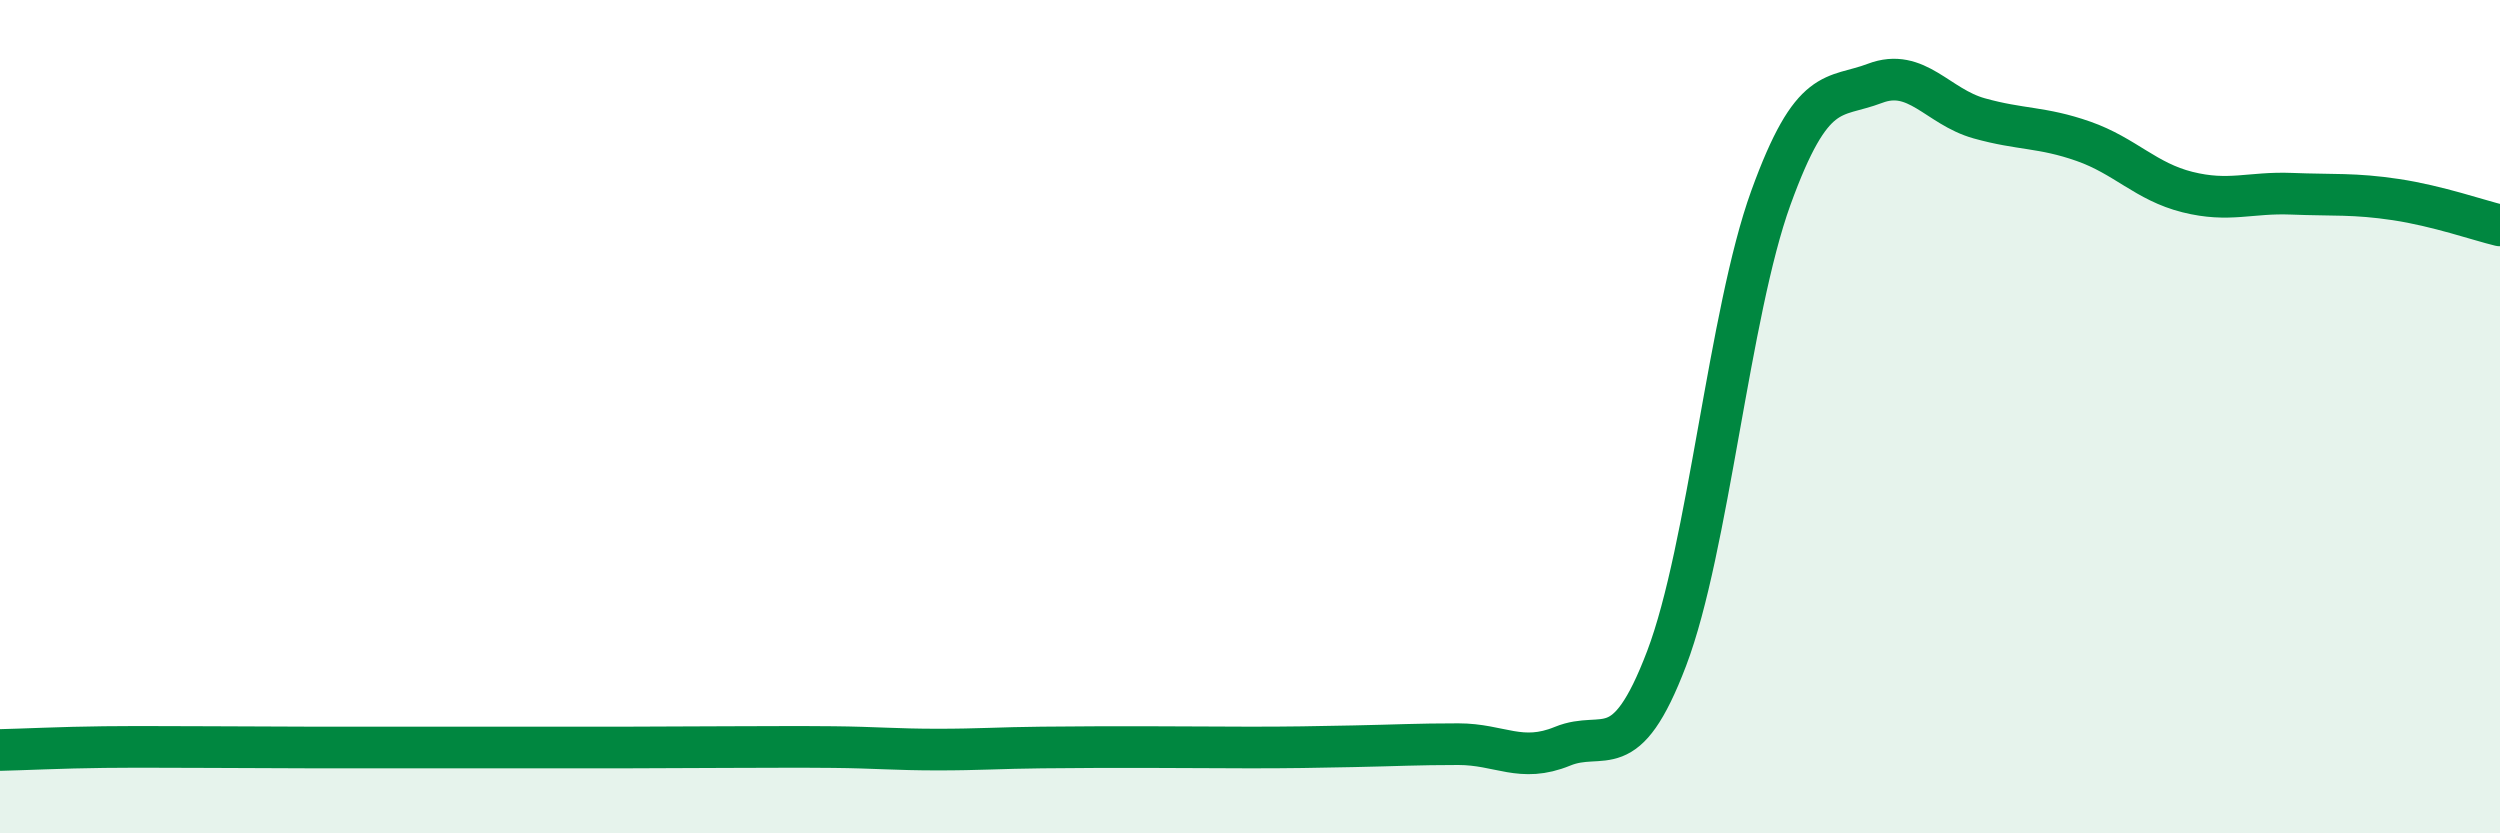
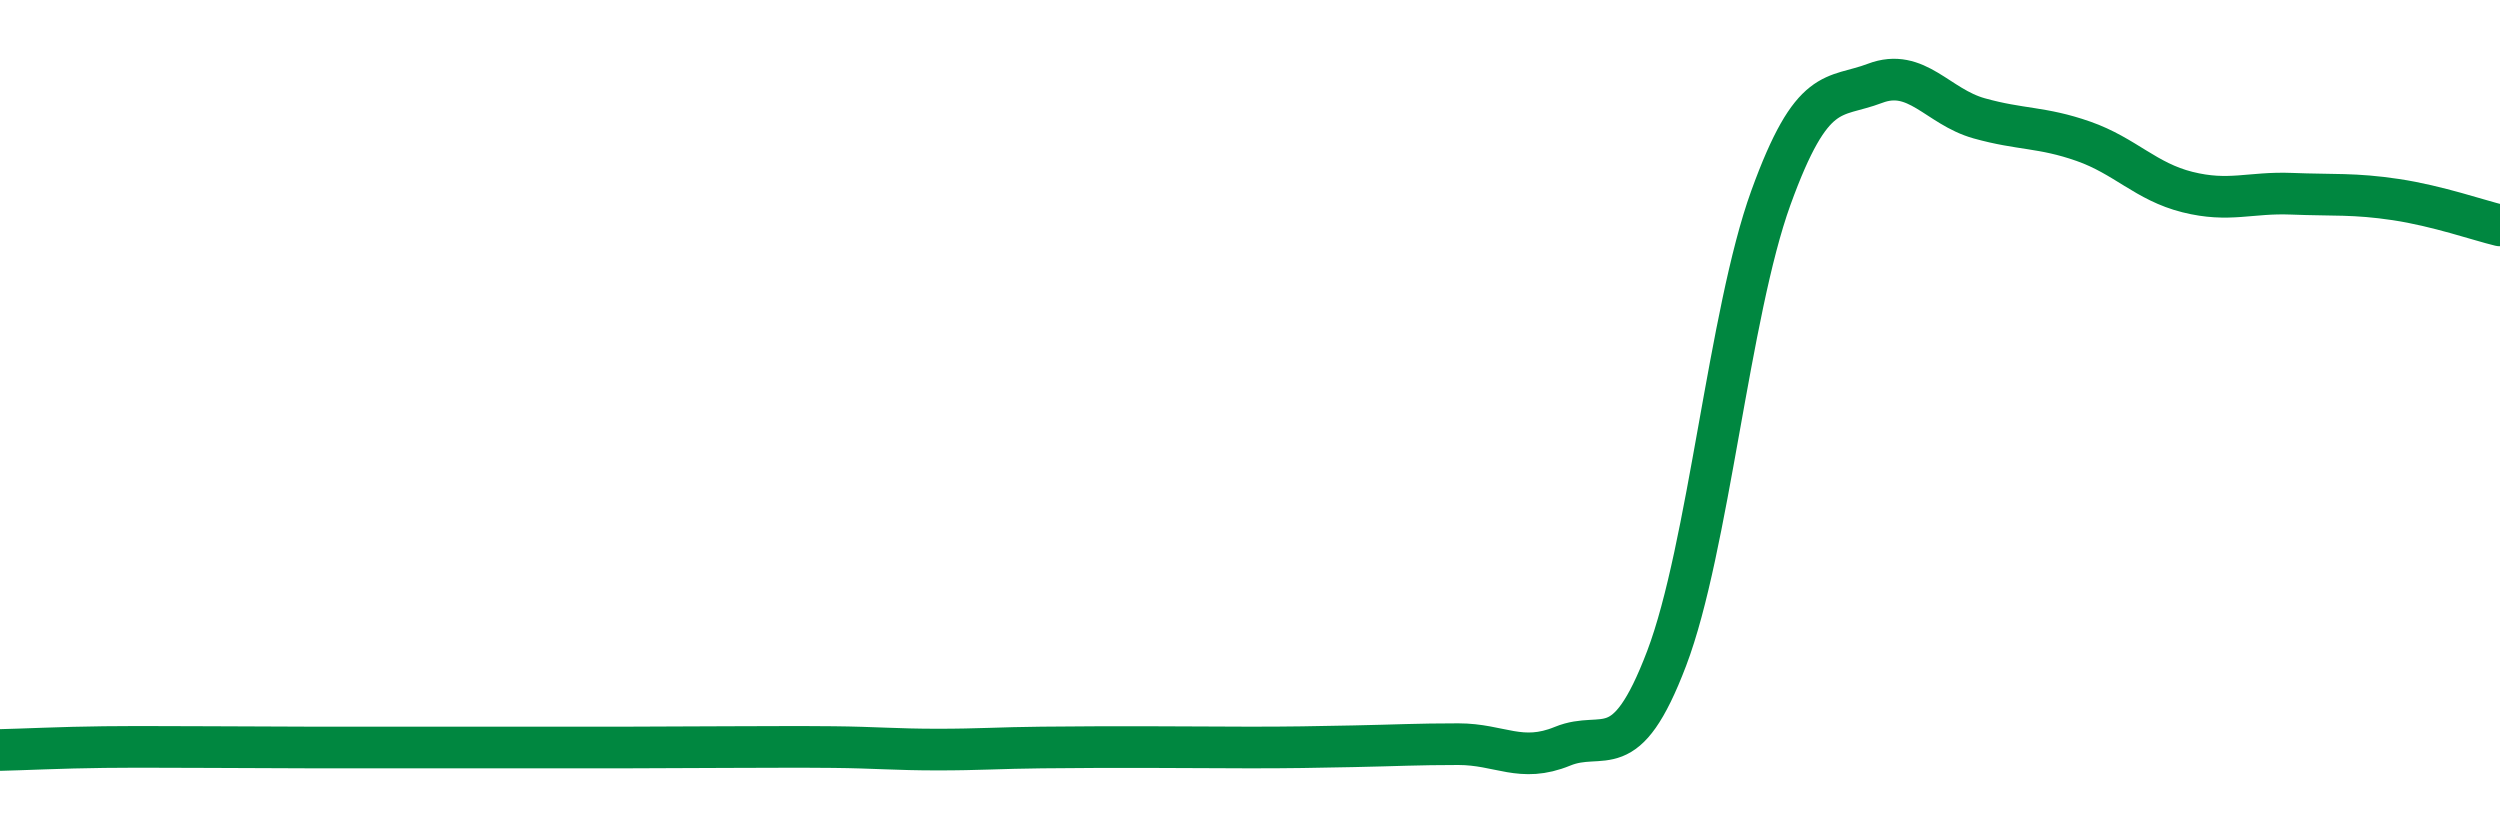
<svg xmlns="http://www.w3.org/2000/svg" width="60" height="20" viewBox="0 0 60 20">
-   <path d="M 0,18 C 0.5,17.99 1.5,17.94 2.5,17.93 C 3.5,17.92 4,17.93 5,17.93 C 6,17.93 6.5,17.94 7.5,17.94 C 8.5,17.94 9,17.94 10,17.94 C 11,17.94 11.5,17.94 12.5,17.94 C 13.5,17.94 14,17.94 15,17.94 C 16,17.94 16.5,17.93 17.5,17.93 C 18.5,17.93 19,17.92 20,17.93 C 21,17.94 21.5,17.99 22.5,17.99 C 23.5,17.99 24,17.95 25,17.94 C 26,17.93 26.5,17.93 27.5,17.93 C 28.5,17.93 29,17.94 30,17.94 C 31,17.94 31.5,17.93 32.5,17.91 C 33.5,17.89 34,17.86 35,17.86 C 36,17.86 36.5,18.32 37.5,17.91 C 38.5,17.5 39,18.43 40,15.8 C 41,13.17 41.5,7.51 42.5,4.75 C 43.5,1.99 44,2.38 45,2 C 46,1.62 46.5,2.56 47.5,2.84 C 48.5,3.12 49,3.04 50,3.39 C 51,3.74 51.5,4.36 52.5,4.61 C 53.5,4.86 54,4.61 55,4.65 C 56,4.69 56.5,4.64 57.5,4.79 C 58.5,4.94 59.5,5.29 60,5.41L60 20L0 20Z" fill="#008740" opacity="0.1" stroke-linecap="round" stroke-linejoin="round" />
  <path d="M 0,18 C 0.5,17.99 1.5,17.94 2.5,17.93 C 3.5,17.92 4,17.93 5,17.93 C 6,17.93 6.5,17.94 7.5,17.94 C 8.5,17.94 9,17.94 10,17.94 C 11,17.94 11.5,17.94 12.5,17.94 C 13.5,17.94 14,17.94 15,17.94 C 16,17.94 16.5,17.93 17.5,17.93 C 18.5,17.93 19,17.92 20,17.93 C 21,17.94 21.5,17.99 22.5,17.99 C 23.5,17.99 24,17.95 25,17.94 C 26,17.93 26.5,17.93 27.5,17.93 C 28.5,17.93 29,17.94 30,17.94 C 31,17.94 31.5,17.93 32.5,17.91 C 33.5,17.89 34,17.86 35,17.86 C 36,17.86 36.5,18.32 37.5,17.91 C 38.5,17.5 39,18.43 40,15.8 C 41,13.17 41.5,7.51 42.5,4.75 C 43.5,1.99 44,2.38 45,2 C 46,1.62 46.5,2.56 47.5,2.84 C 48.5,3.12 49,3.04 50,3.39 C 51,3.74 51.5,4.36 52.5,4.61 C 53.5,4.86 54,4.61 55,4.65 C 56,4.69 56.5,4.64 57.5,4.79 C 58.5,4.94 59.5,5.29 60,5.41" stroke="#008740" stroke-width="1" fill="none" stroke-linecap="round" stroke-linejoin="round" />
</svg>